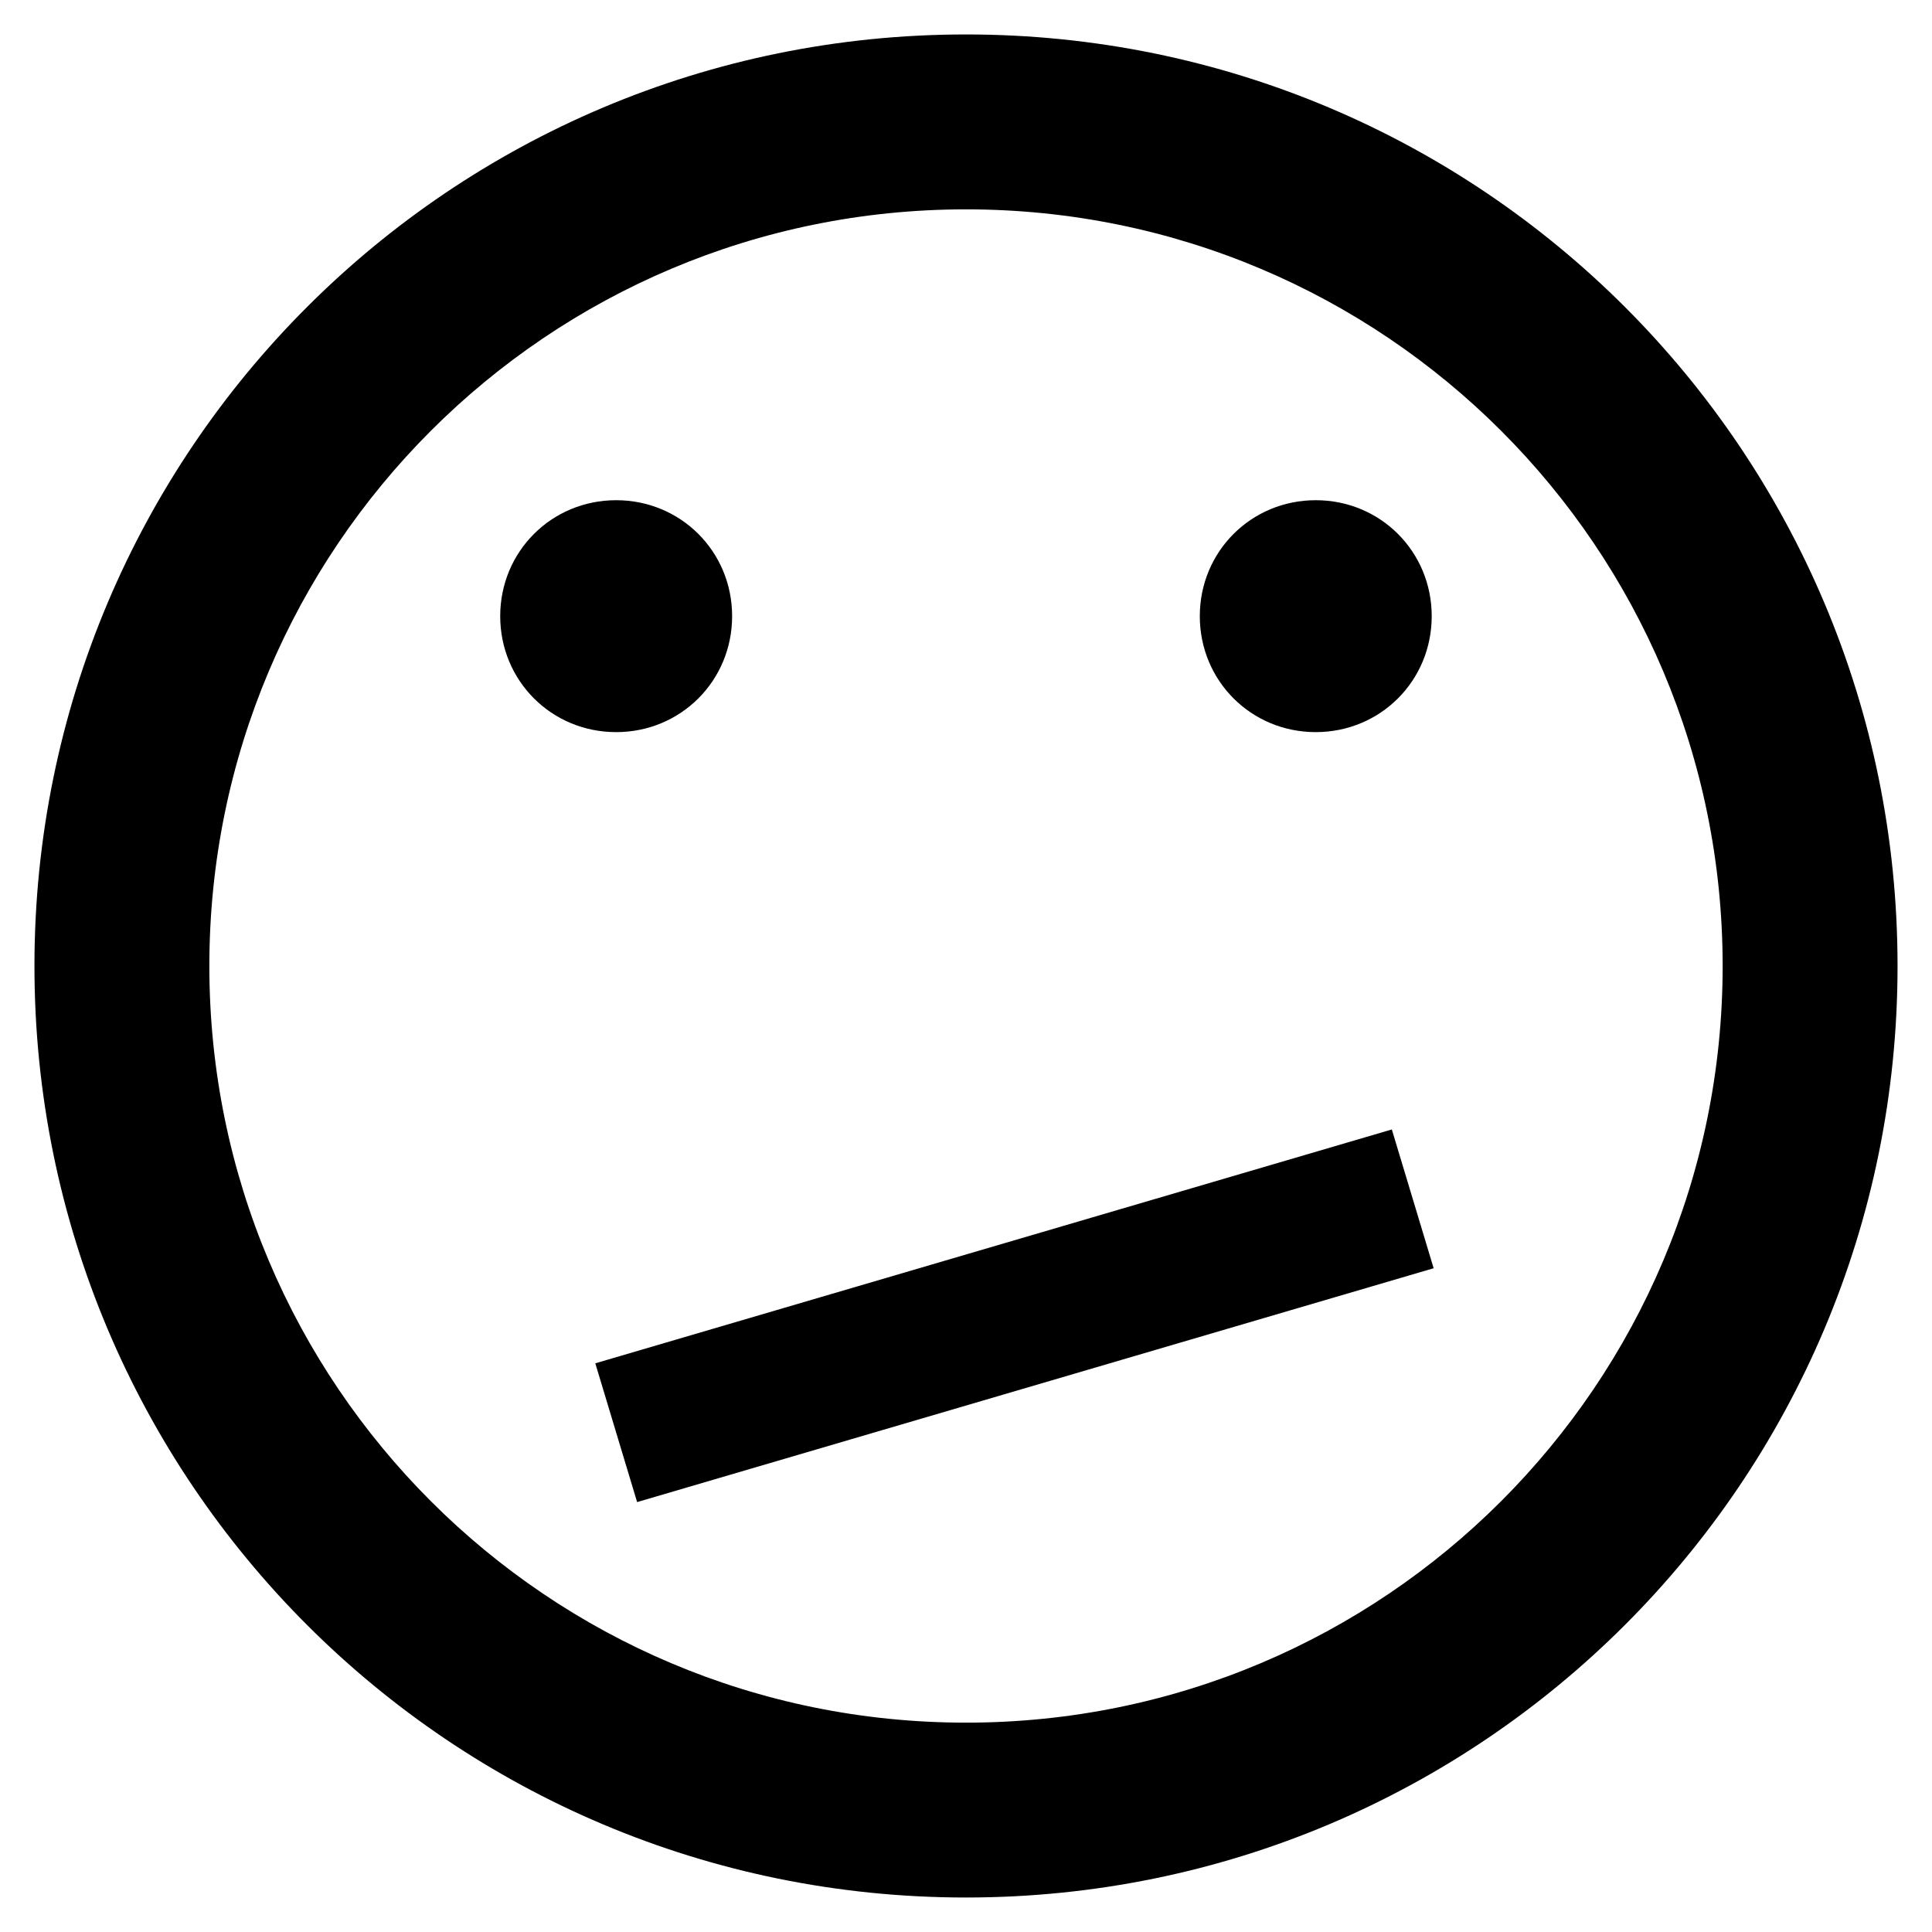
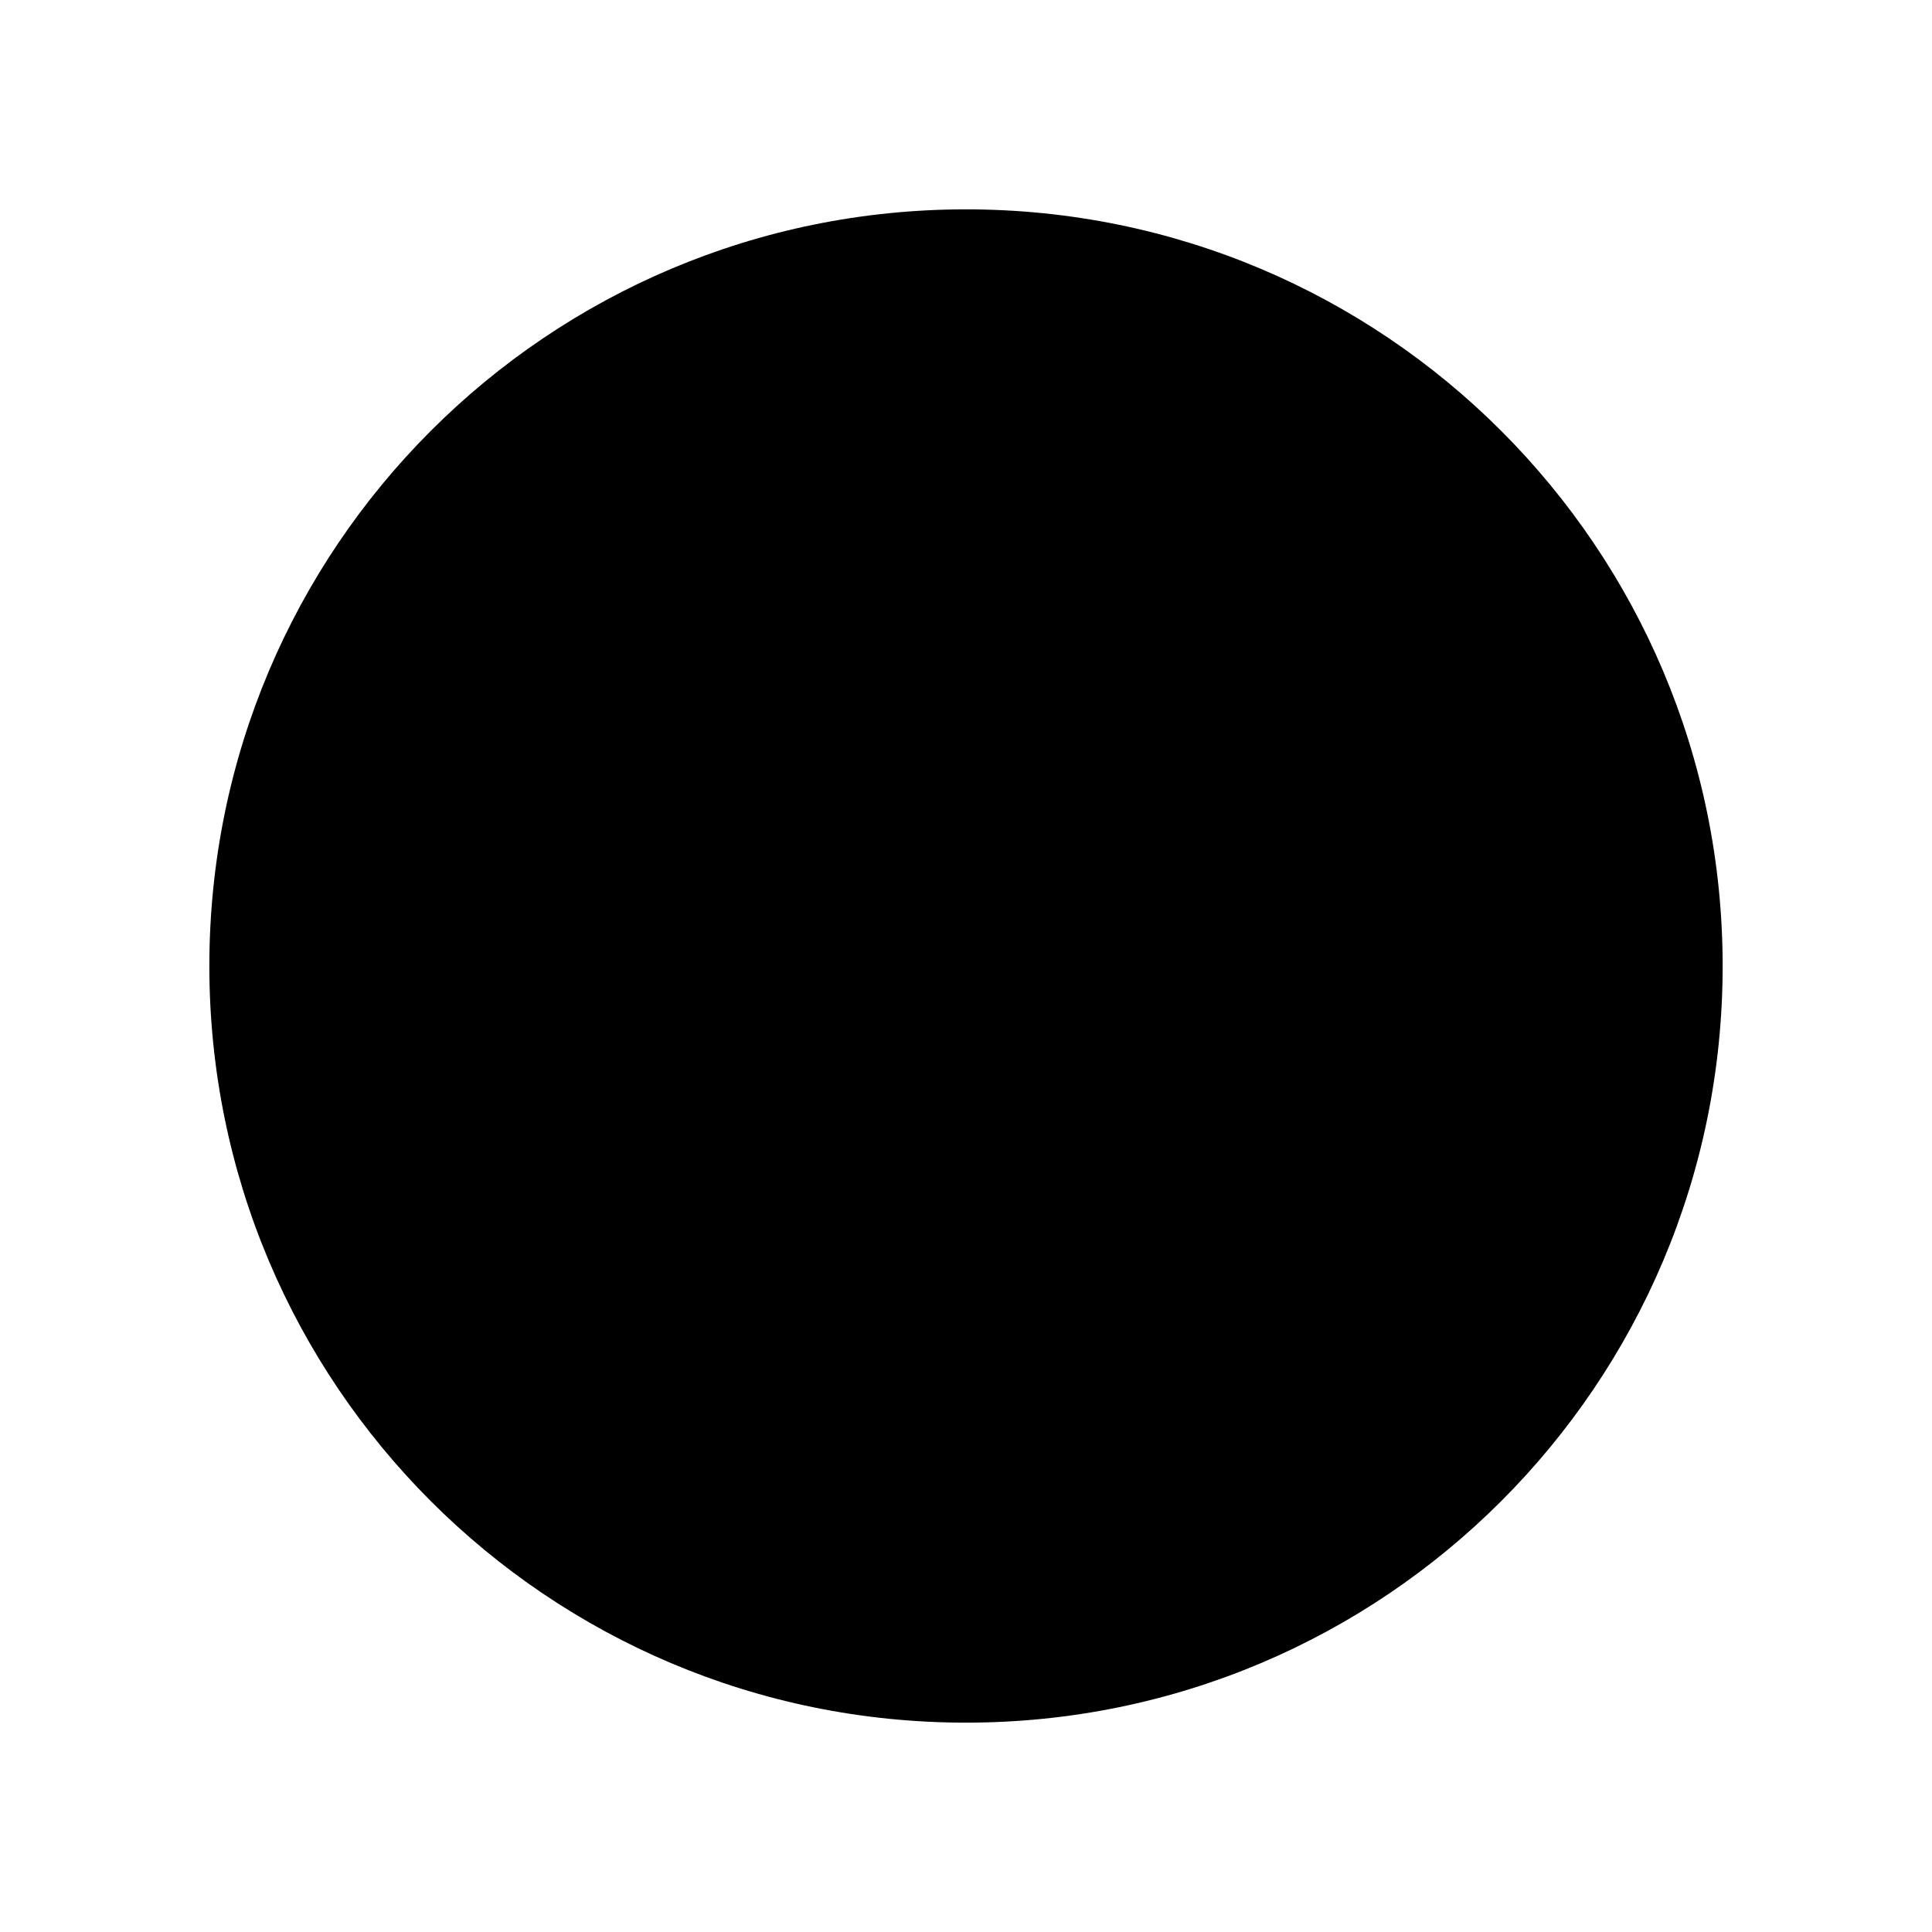
<svg xmlns="http://www.w3.org/2000/svg" fill="#000000" width="800px" height="800px" version="1.1" viewBox="144 144 512 512">
-   <path d="m400 646.86c136.53 0 246.87-110.34 246.87-246.87-0.004-136.53-110.34-246.86-246.87-246.86-136.54 0-246.87 110.33-246.87 246.87 0 136.53 110.33 246.86 246.87 246.86zm0-447.38c110.84 0 200.52 89.68 200.52 200.52 0 110.84-89.68 200.52-200.52 200.52-110.84 0-200.52-89.68-200.52-200.52 0-110.84 89.68-200.52 200.52-200.52zm112.85 243.84 11.082 36.777-211.09 61.973-11.082-36.777zm-236.29-136.03c0-17.129 13.602-30.73 30.73-30.73s30.73 13.602 30.73 30.73-13.602 30.73-30.73 30.73c-17.129 0.004-30.73-13.602-30.73-30.73zm185.4 0c0-17.129 13.602-30.73 30.73-30.73 17.129 0 30.73 13.602 30.73 30.73s-13.602 30.73-30.73 30.73c-17.129 0.004-30.73-13.602-30.73-30.73z" />
+   <path d="m400 646.86zm0-447.38c110.84 0 200.52 89.68 200.52 200.52 0 110.84-89.68 200.52-200.52 200.52-110.84 0-200.52-89.68-200.52-200.52 0-110.84 89.68-200.52 200.52-200.52zm112.85 243.84 11.082 36.777-211.09 61.973-11.082-36.777zm-236.29-136.03c0-17.129 13.602-30.73 30.73-30.73s30.73 13.602 30.73 30.73-13.602 30.73-30.73 30.73c-17.129 0.004-30.73-13.602-30.73-30.73zm185.4 0c0-17.129 13.602-30.73 30.73-30.73 17.129 0 30.73 13.602 30.73 30.73s-13.602 30.73-30.73 30.73c-17.129 0.004-30.73-13.602-30.73-30.73z" />
</svg>